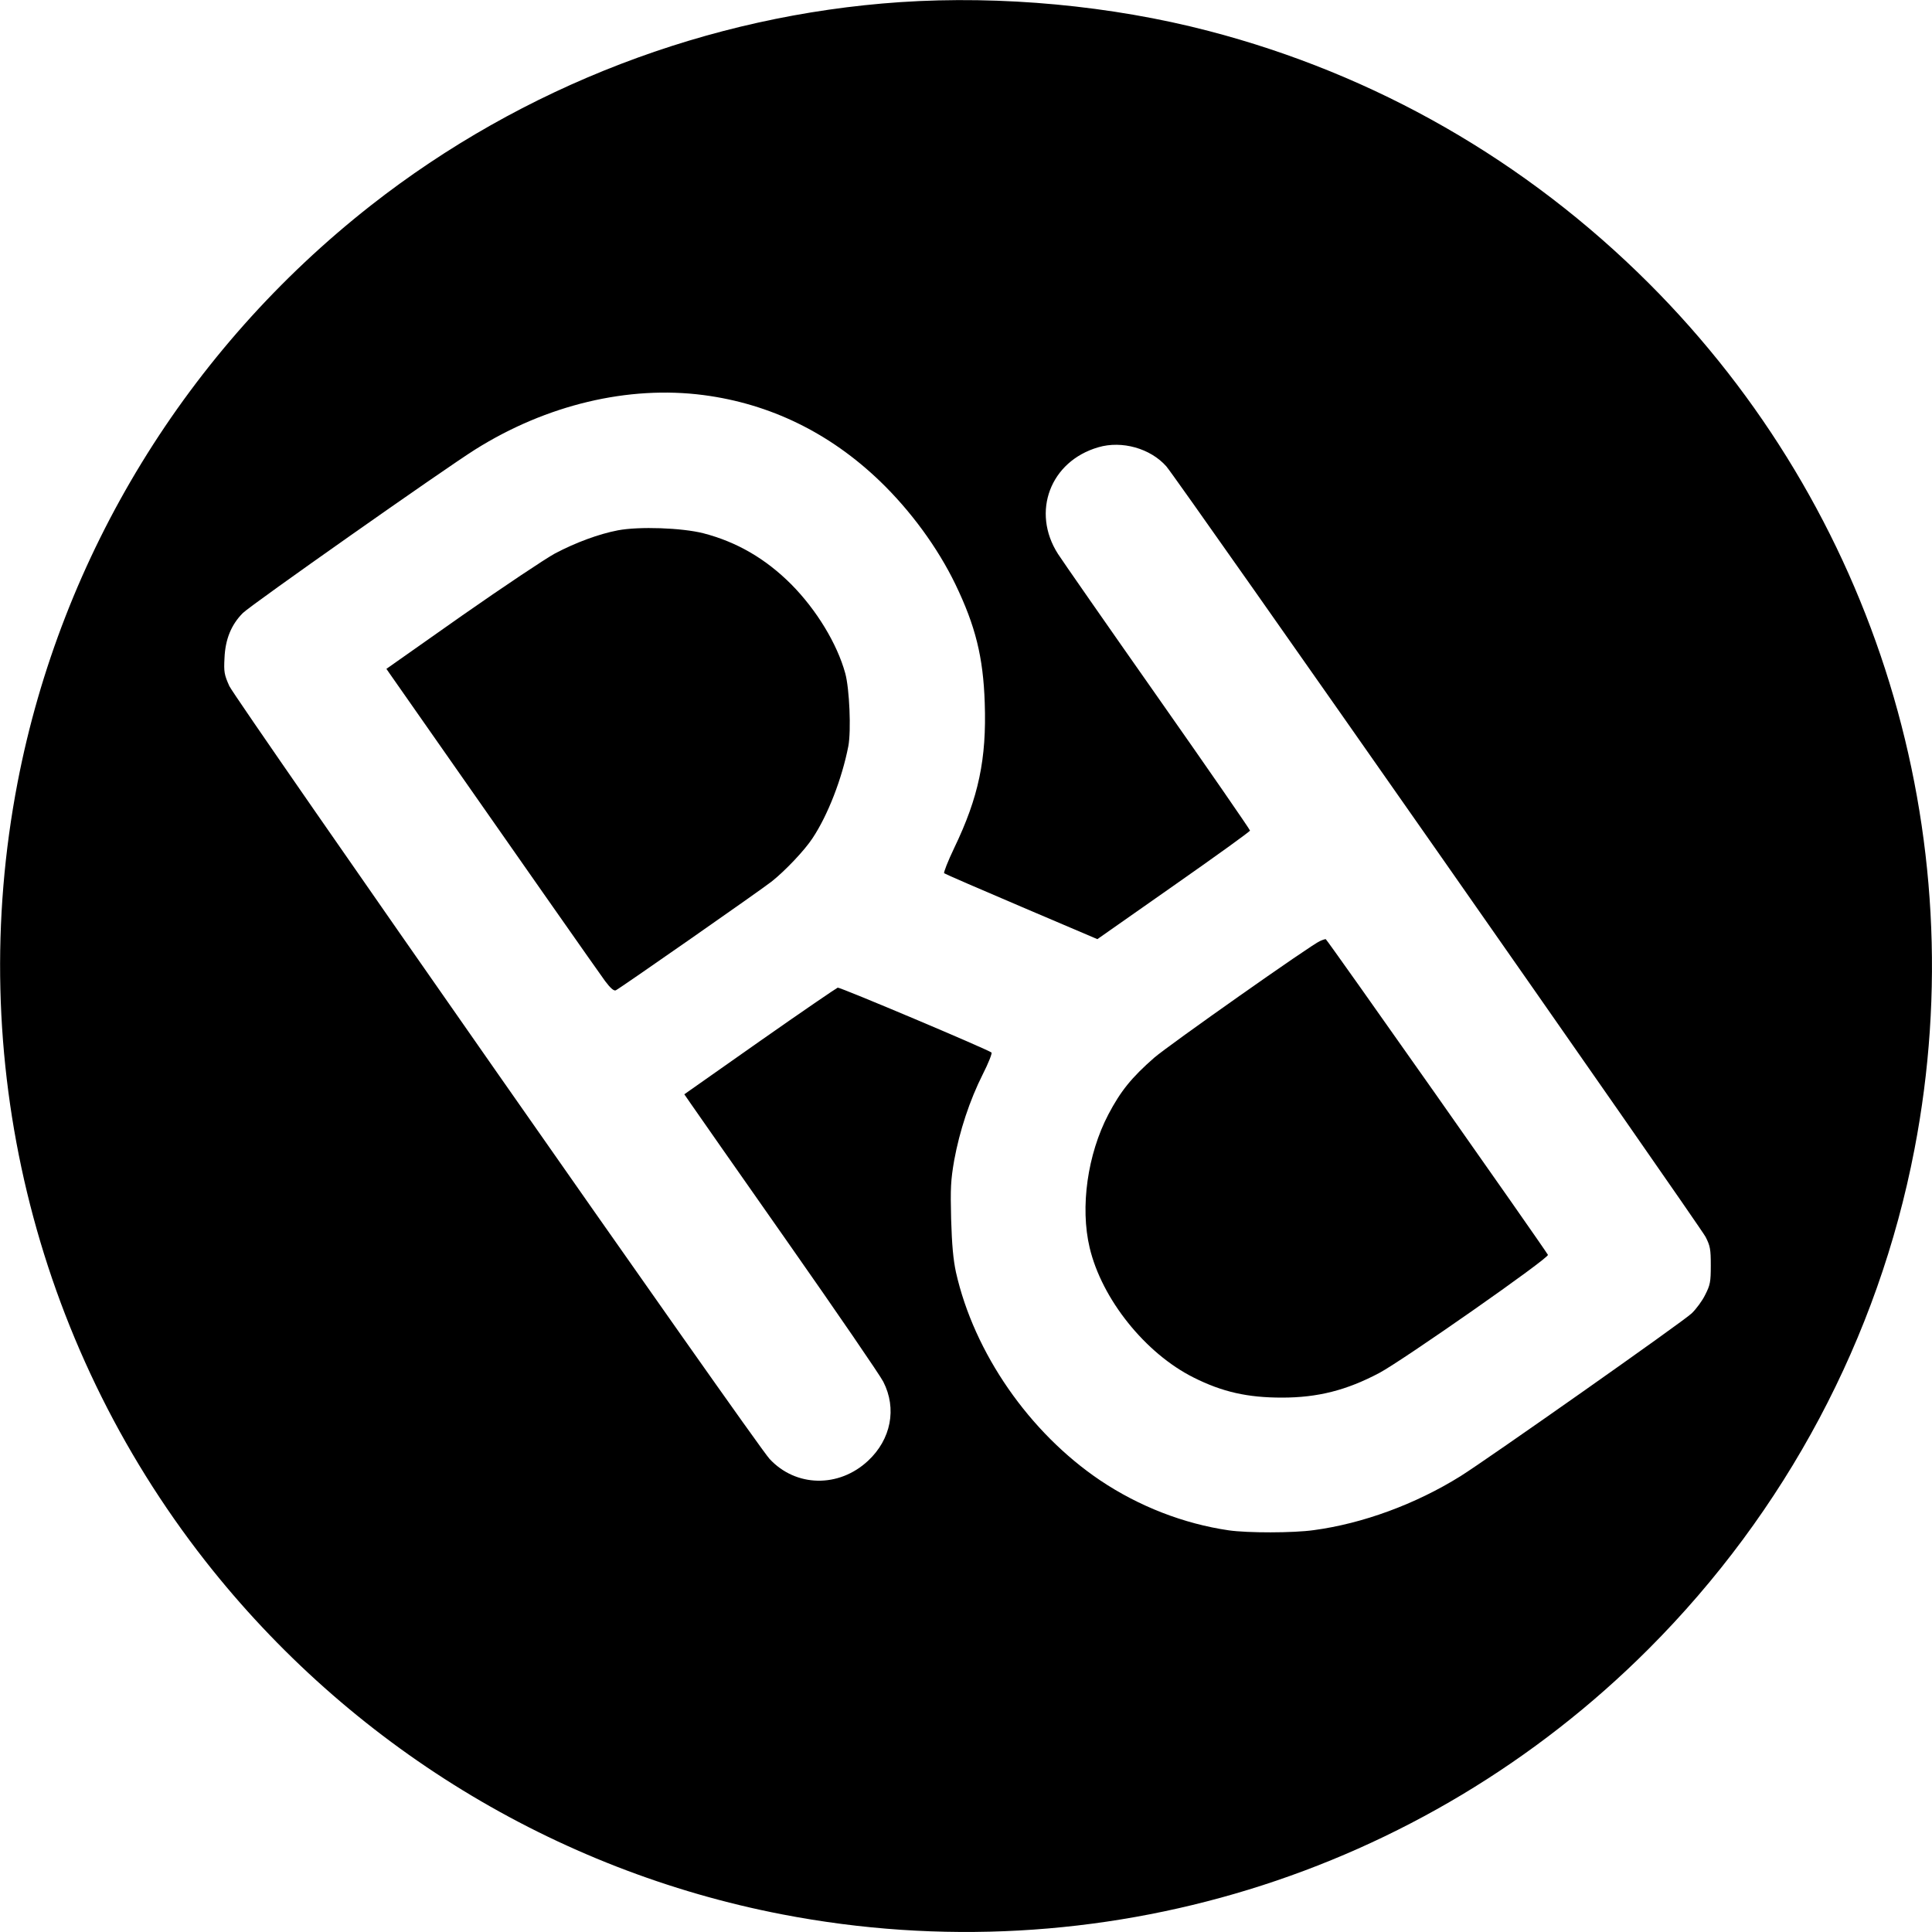
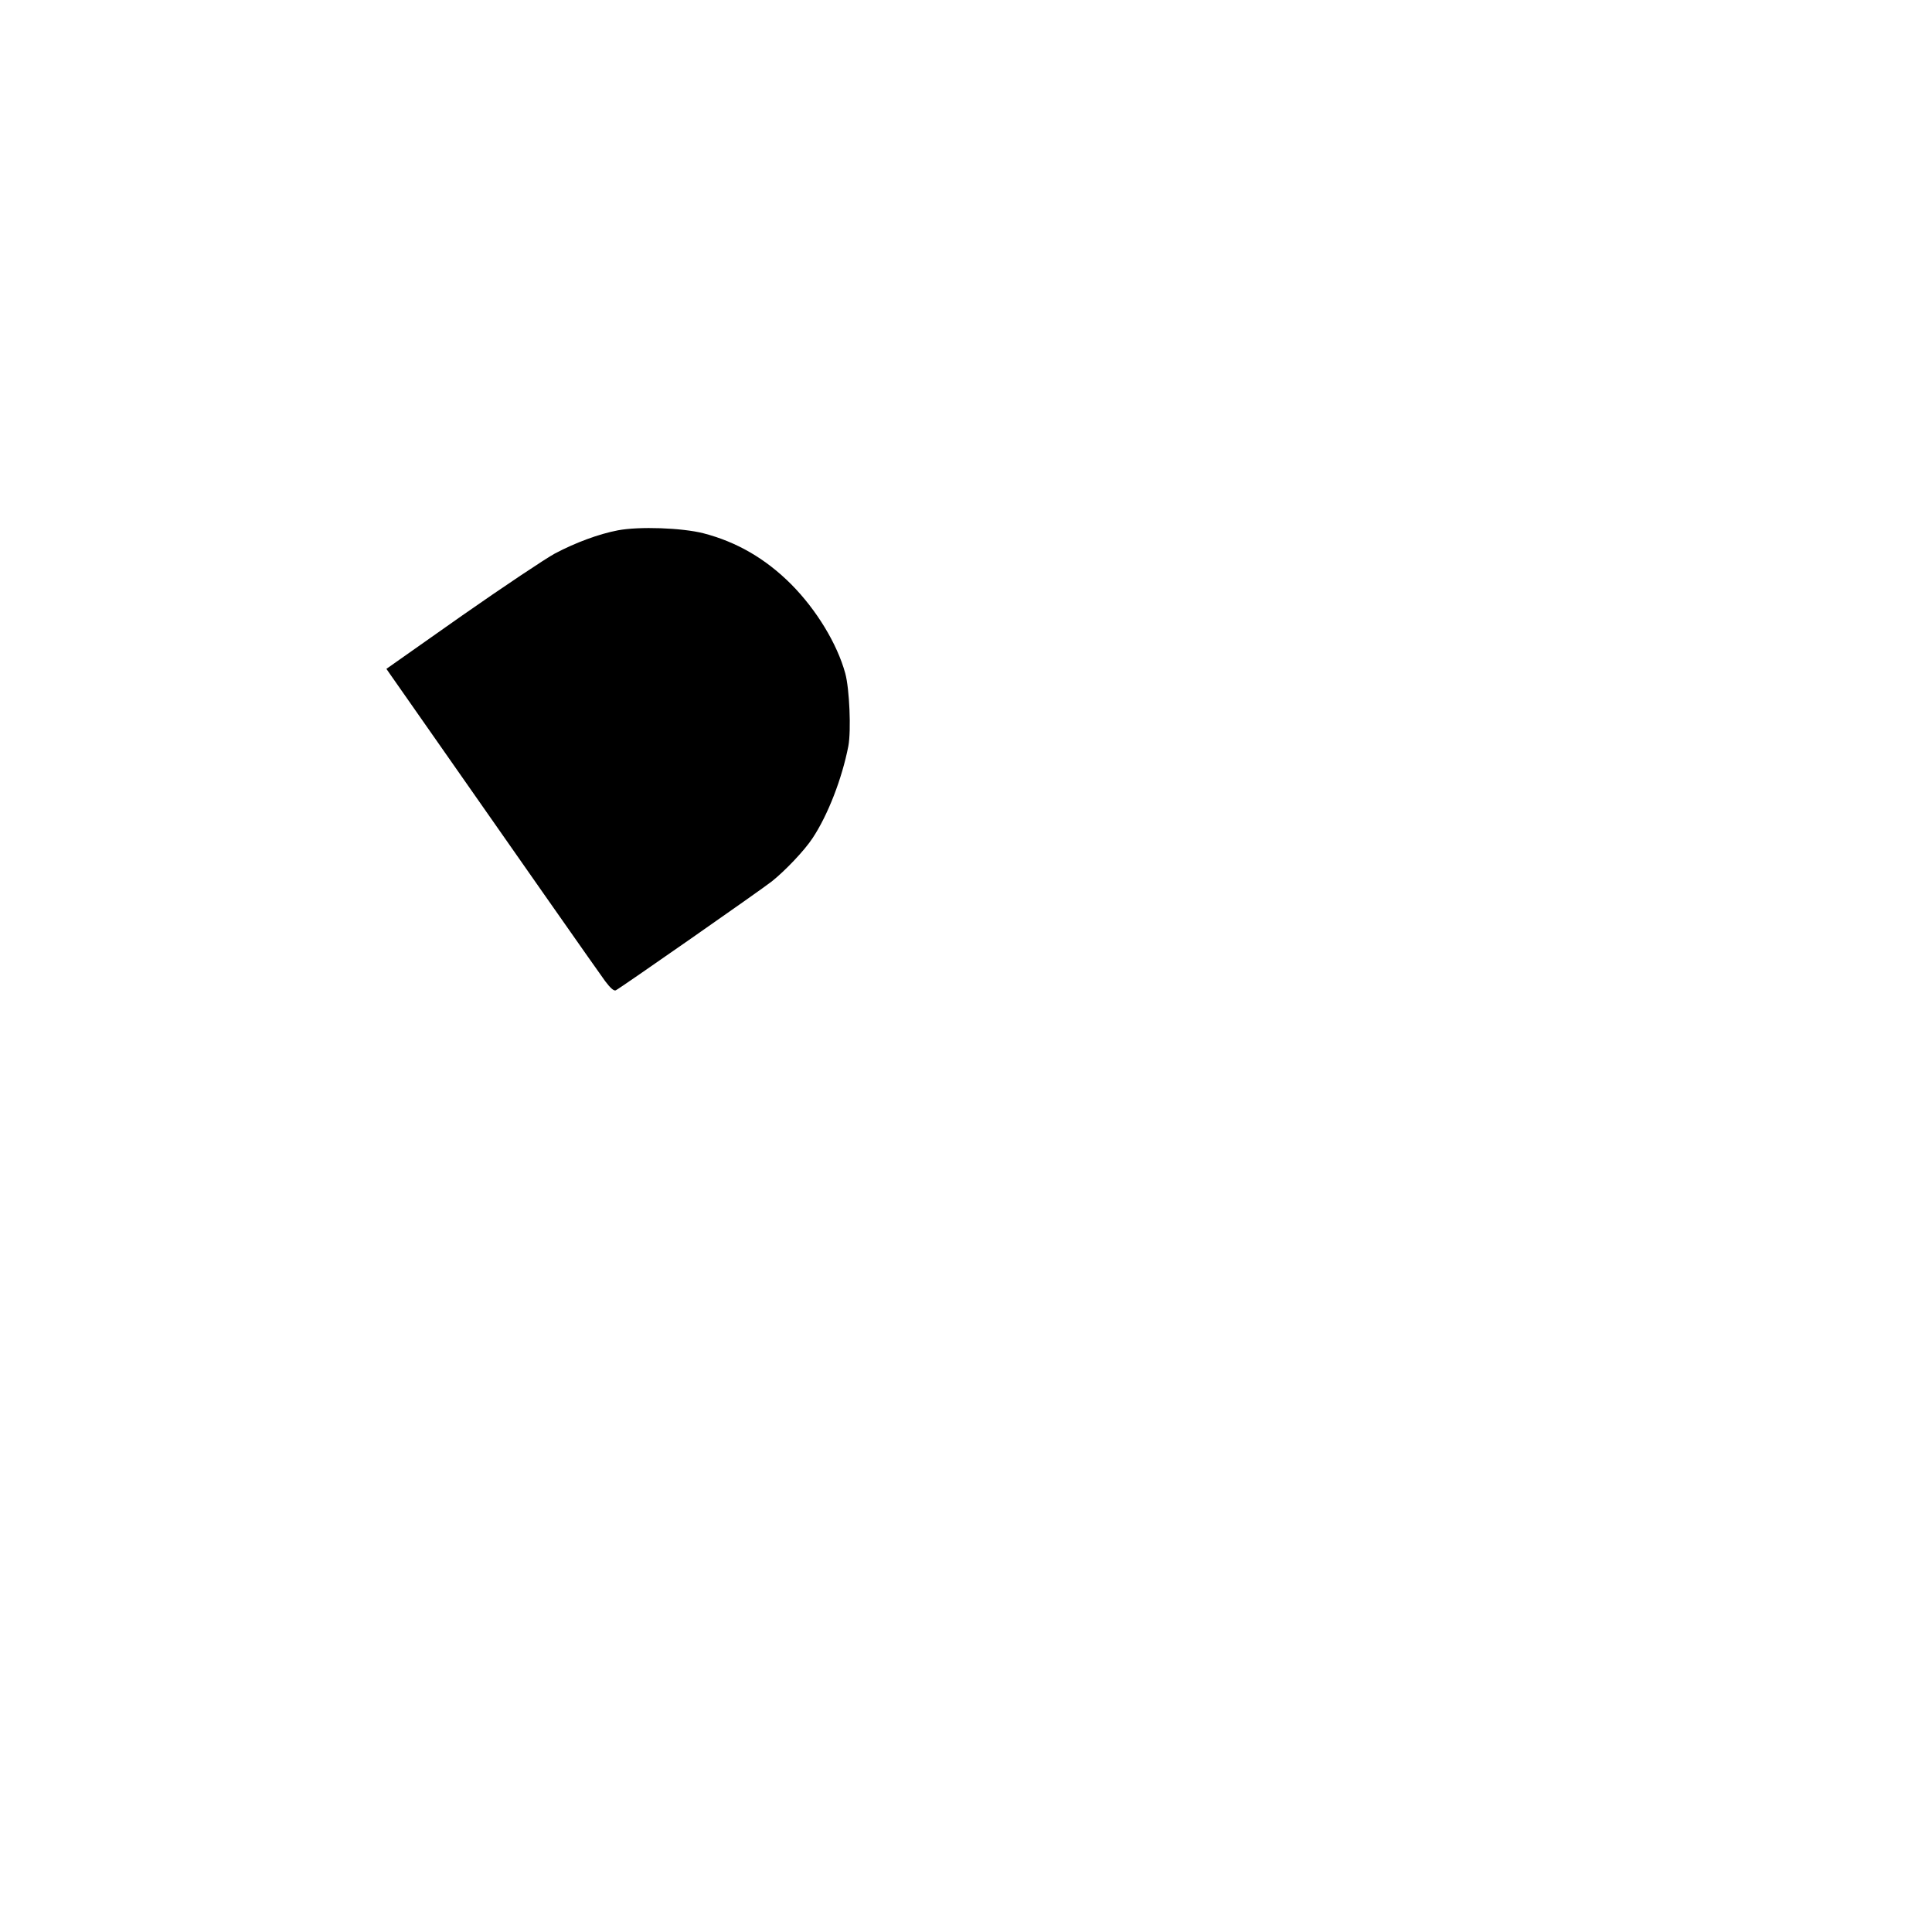
<svg xmlns="http://www.w3.org/2000/svg" version="1.0" width="1000pt" height="1000pt" viewBox="0 0 1000 1000" preserveAspectRatio="xMidYMid meet">
  <g transform="translate(0,1000) scale(0.1,-0.1)" fill="#000000" stroke="none">
-     <path d="M4660 9989 c-992 -67 -1956 -437 -2740 -1052 -952 -747 -1602 -1809 -1829 -2987 -274 -1423 81 -2894 972 -4030 747 -952 1809 -1602 2987 -1829 1633 -315 3310 200 4484 1375 709 710 1187 1608 1375 2584 315 1633 -200 3310 -1375 4484 -635 634 -1414 1081 -2279 1306 -503 131 -1071 184 -1595 149z m-1018 -2034 c344 -45 653 -196 912 -445 159 -153 299 -344 391 -534 104 -216 144 -376 152 -614 10 -291 -32 -489 -158 -751 -33 -69 -56 -128 -52 -131 5 -4 185 -82 401 -174 l392 -167 395 277 c217 152 395 280 395 285 0 5 -216 318 -480 694 -264 376 -495 708 -514 738 -139 217 -40 480 209 552 122 36 270 -6 352 -99 56 -64 2758 -3926 2791 -3988 24 -47 27 -64 27 -148 0 -85 -3 -101 -29 -152 -15 -31 -47 -74 -70 -96 -42 -41 -1061 -758 -1197 -843 -233 -145 -506 -245 -759 -279 -107 -15 -342 -15 -440 -1 -233 34 -465 124 -666 259 -366 247 -652 659 -746 1077 -14 65 -21 141 -25 275 -4 161 -2 201 16 305 28 152 80 310 148 445 29 57 49 108 45 112 -14 14 -784 339 -796 336 -6 -2 -188 -126 -403 -277 l-391 -275 31 -45 c17 -25 242 -347 501 -716 258 -368 482 -695 498 -727 71 -139 40 -298 -79 -409 -151 -141 -374 -137 -510 10 -70 75 -2763 3929 -2796 4000 -26 58 -29 73 -25 145 4 97 35 173 95 233 42 42 1040 744 1202 846 369 232 794 333 1183 282z" />
    <path d="M3198 7255 c-99 -19 -218 -63 -326 -120 -48 -26 -264 -170 -480 -321 l-392 -276 18 -26 c678 -970 1083 -1548 1114 -1590 27 -36 45 -52 55 -48 16 6 758 524 808 564 69 55 170 161 211 224 79 119 152 307 185 476 15 80 6 297 -16 377 -42 153 -149 329 -280 461 -132 132 -281 219 -455 264 -111 28 -331 36 -442 15z" />
-     <path d="M6832 5129 c-41 -16 -783 -539 -857 -603 -118 -103 -175 -174 -238 -294 -108 -206 -147 -480 -97 -690 63 -266 288 -547 538 -672 149 -75 280 -104 457 -104 186 0 335 38 505 128 123 66 881 596 872 611 -31 52 -1145 1635 -1150 1634 -4 0 -18 -4 -30 -10z" />
  </g>
</svg>